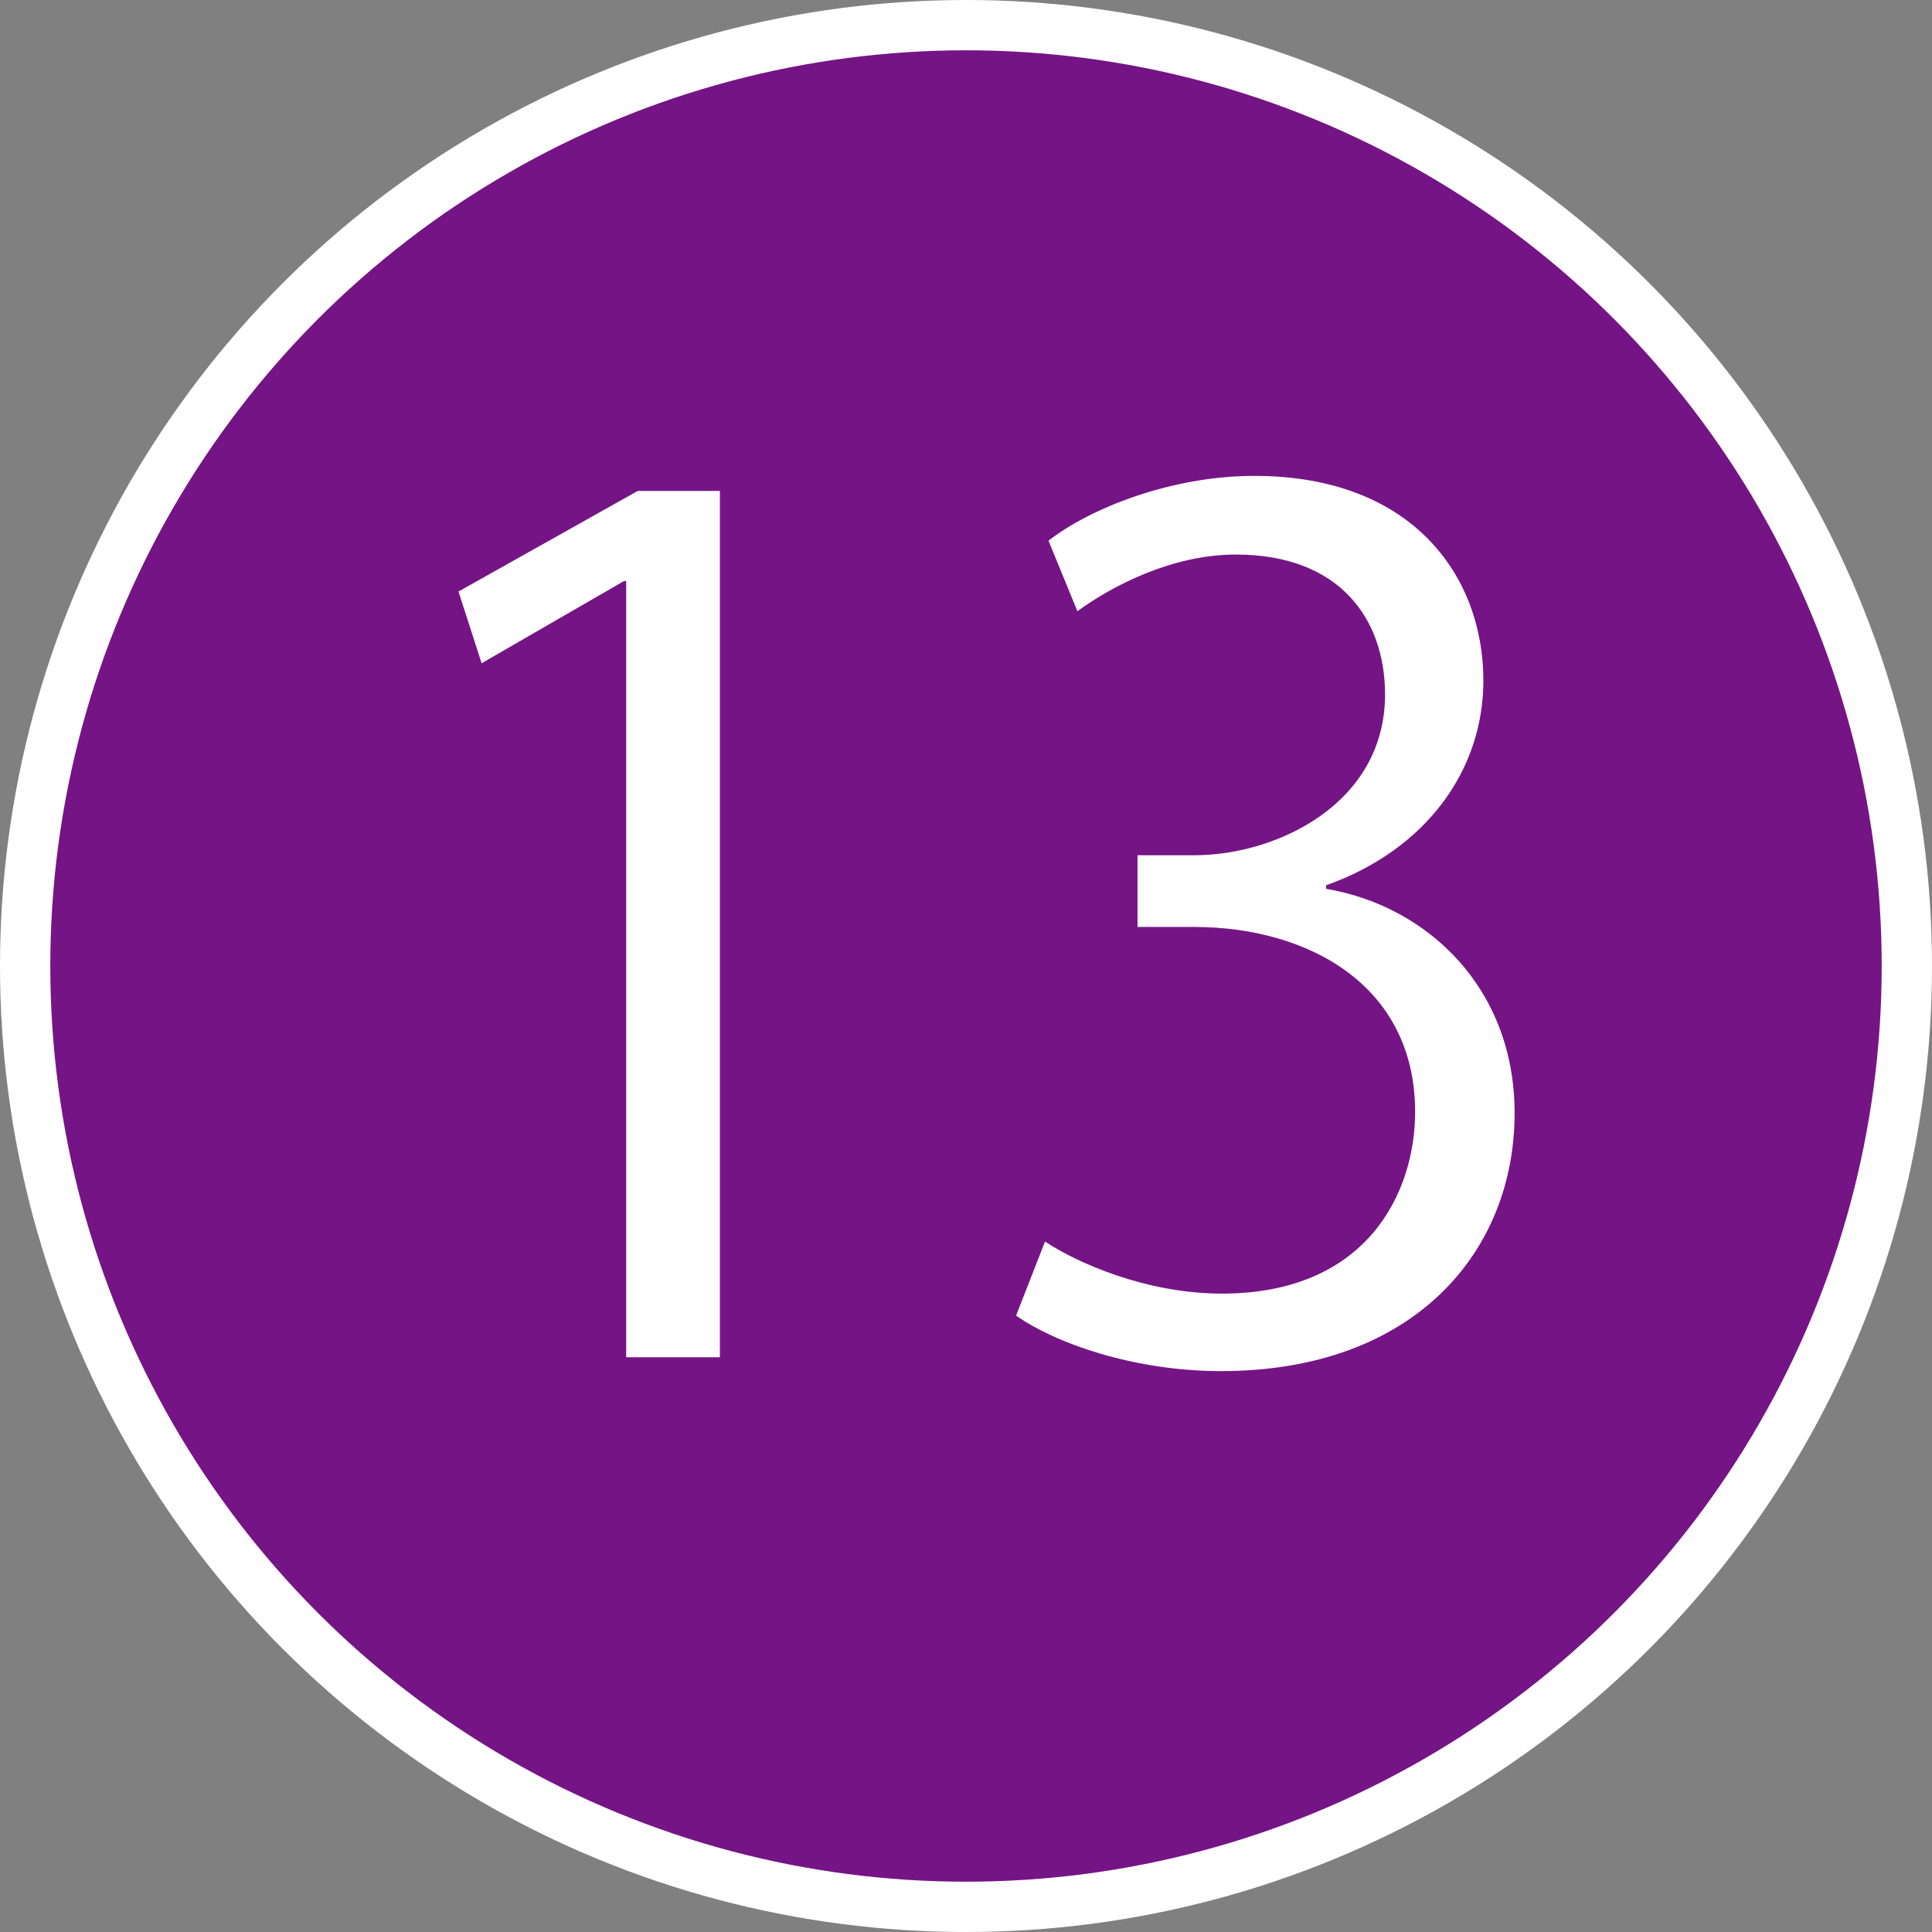
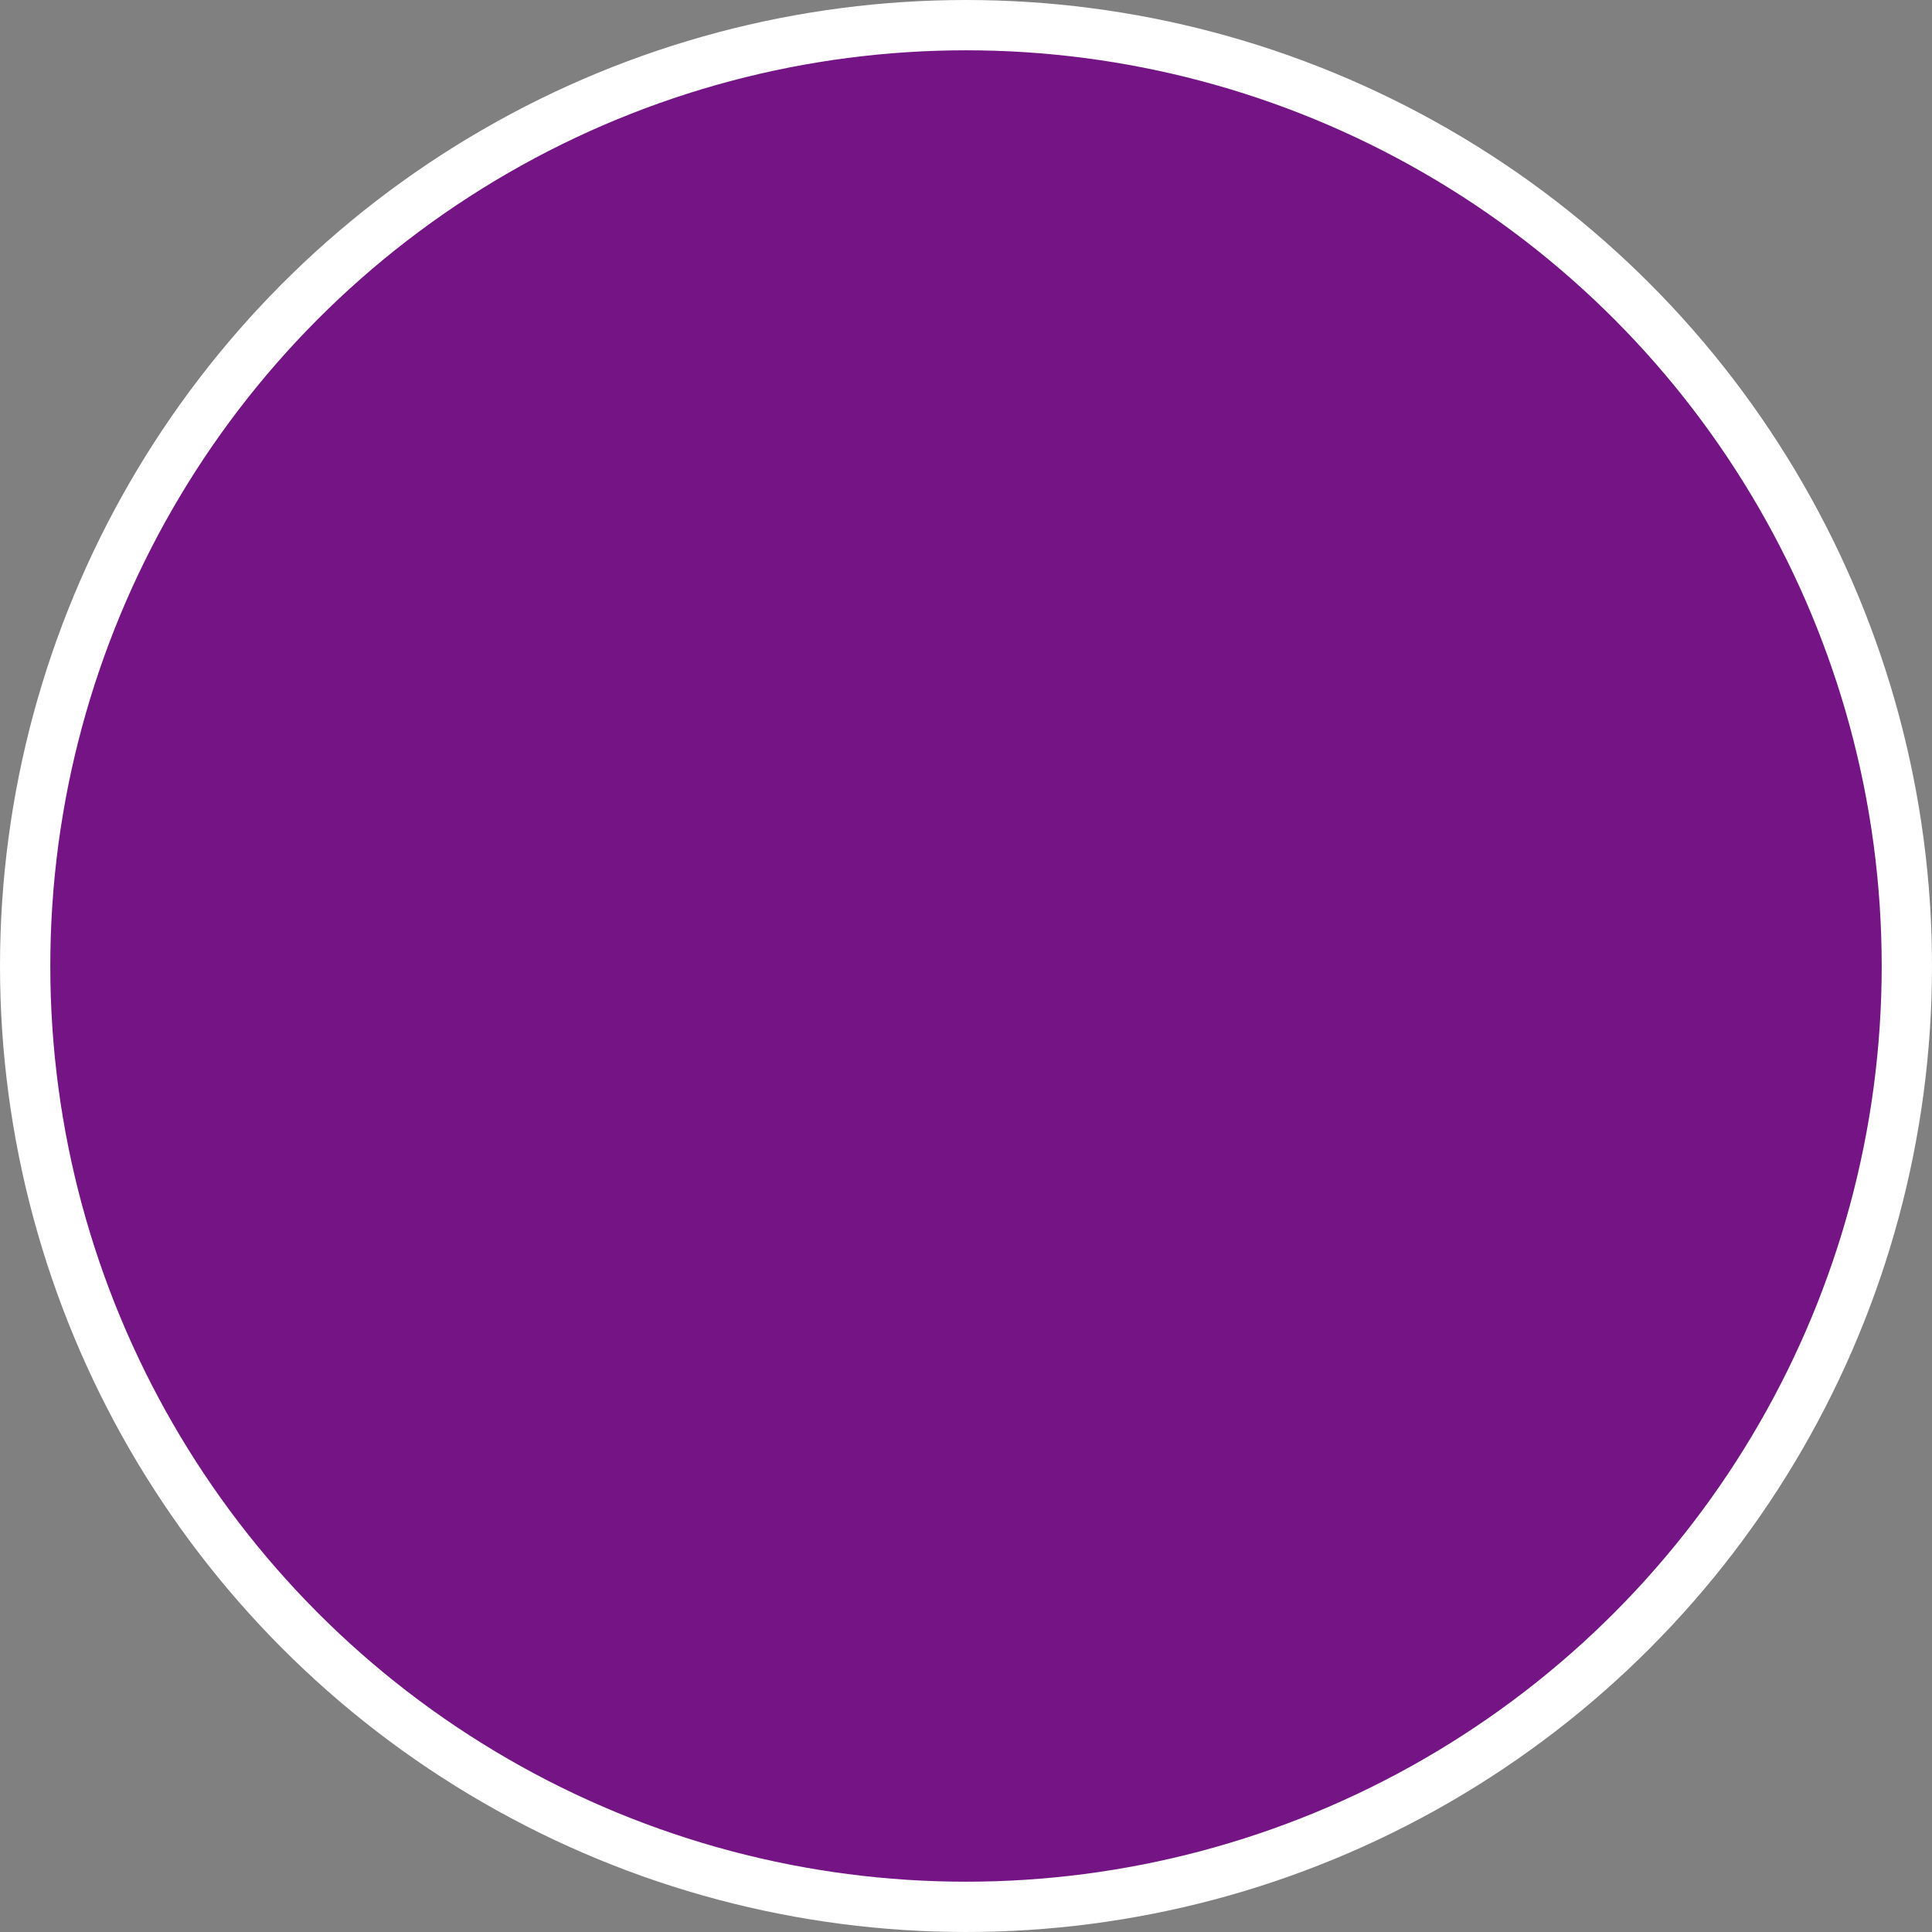
<svg xmlns="http://www.w3.org/2000/svg" version="1.1" x="0px" y="0px" width="38.41px" height="38.41px" viewBox="0 0 38.41 38.41" style="enable-background:new 0 0 38.41 38.41;" xml:space="preserve">
  <rect x="0" y="0" width="38.41" height="38.41" fill="#808080" stroke="none" />
  <style type="text/css">
	.st0{fill:#751485;stroke:#FFFFFF;stroke-miterlimit:10;}
	.st1{fill:#FFFFFF;}
</style>
  <defs>
</defs>
  <g>
    <circle class="st0" cx="19.205" cy="19.205" r="18.705" />
    <g>
-       <path class="st1" d="M12.449,26.983v-15.43h-0.046l-2.828,1.633l-0.46-1.426l3.564-2h1.633v17.223H12.449z" />
-       <path class="st1" d="M26.363,17.67c2.024,0.345,3.749,1.978,3.749,4.461c0,2.736-1.978,5.128-5.841,5.128    c-1.725,0-3.288-0.552-4.07-1.104l0.575-1.472c0.621,0.414,2,1.035,3.518,1.035c2.897,0,3.84-2.023,3.84-3.61    c0-2.529-2.139-3.679-4.392-3.679h-1.127v-1.426h1.127c1.656,0,3.794-1.035,3.794-3.196c0-1.495-0.896-2.782-2.966-2.782    c-1.265,0-2.46,0.621-3.15,1.127l-0.575-1.403c0.828-0.644,2.438-1.288,4.093-1.288c3.15,0,4.553,2,4.553,4.07    c0,1.771-1.126,3.357-3.127,4.07V17.67z" />
-     </g>
+       </g>
  </g>
</svg>